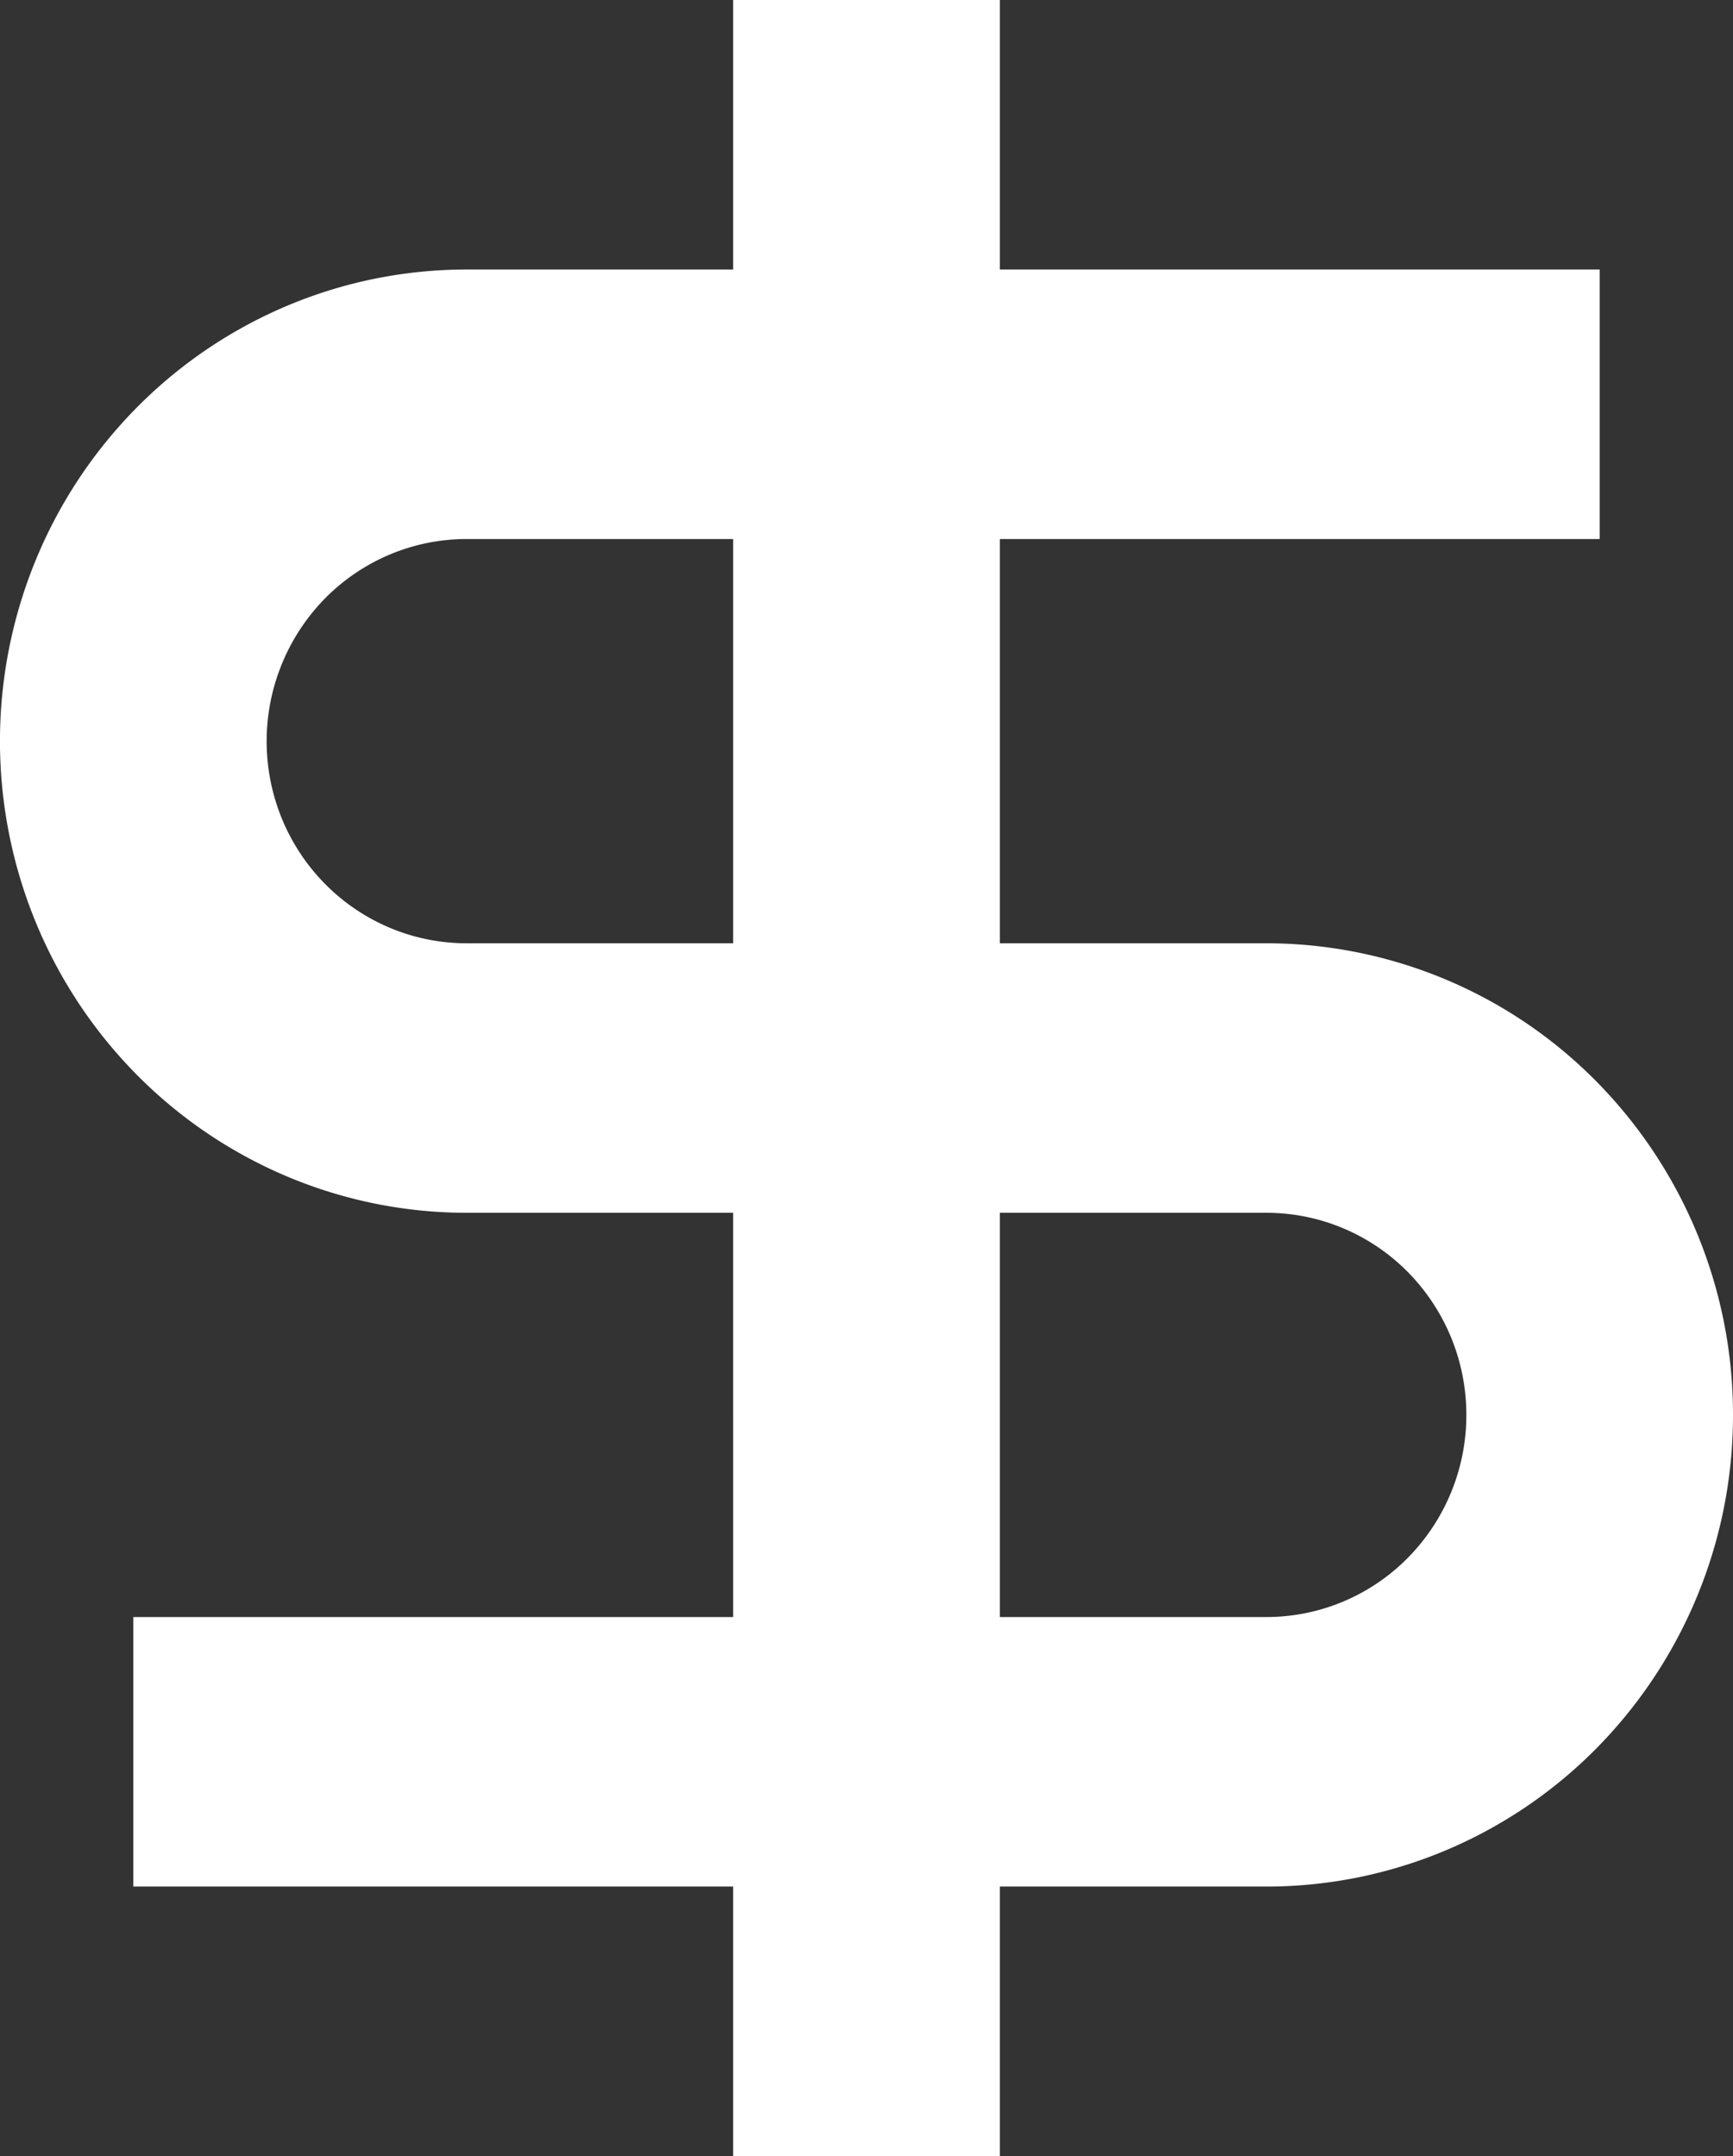
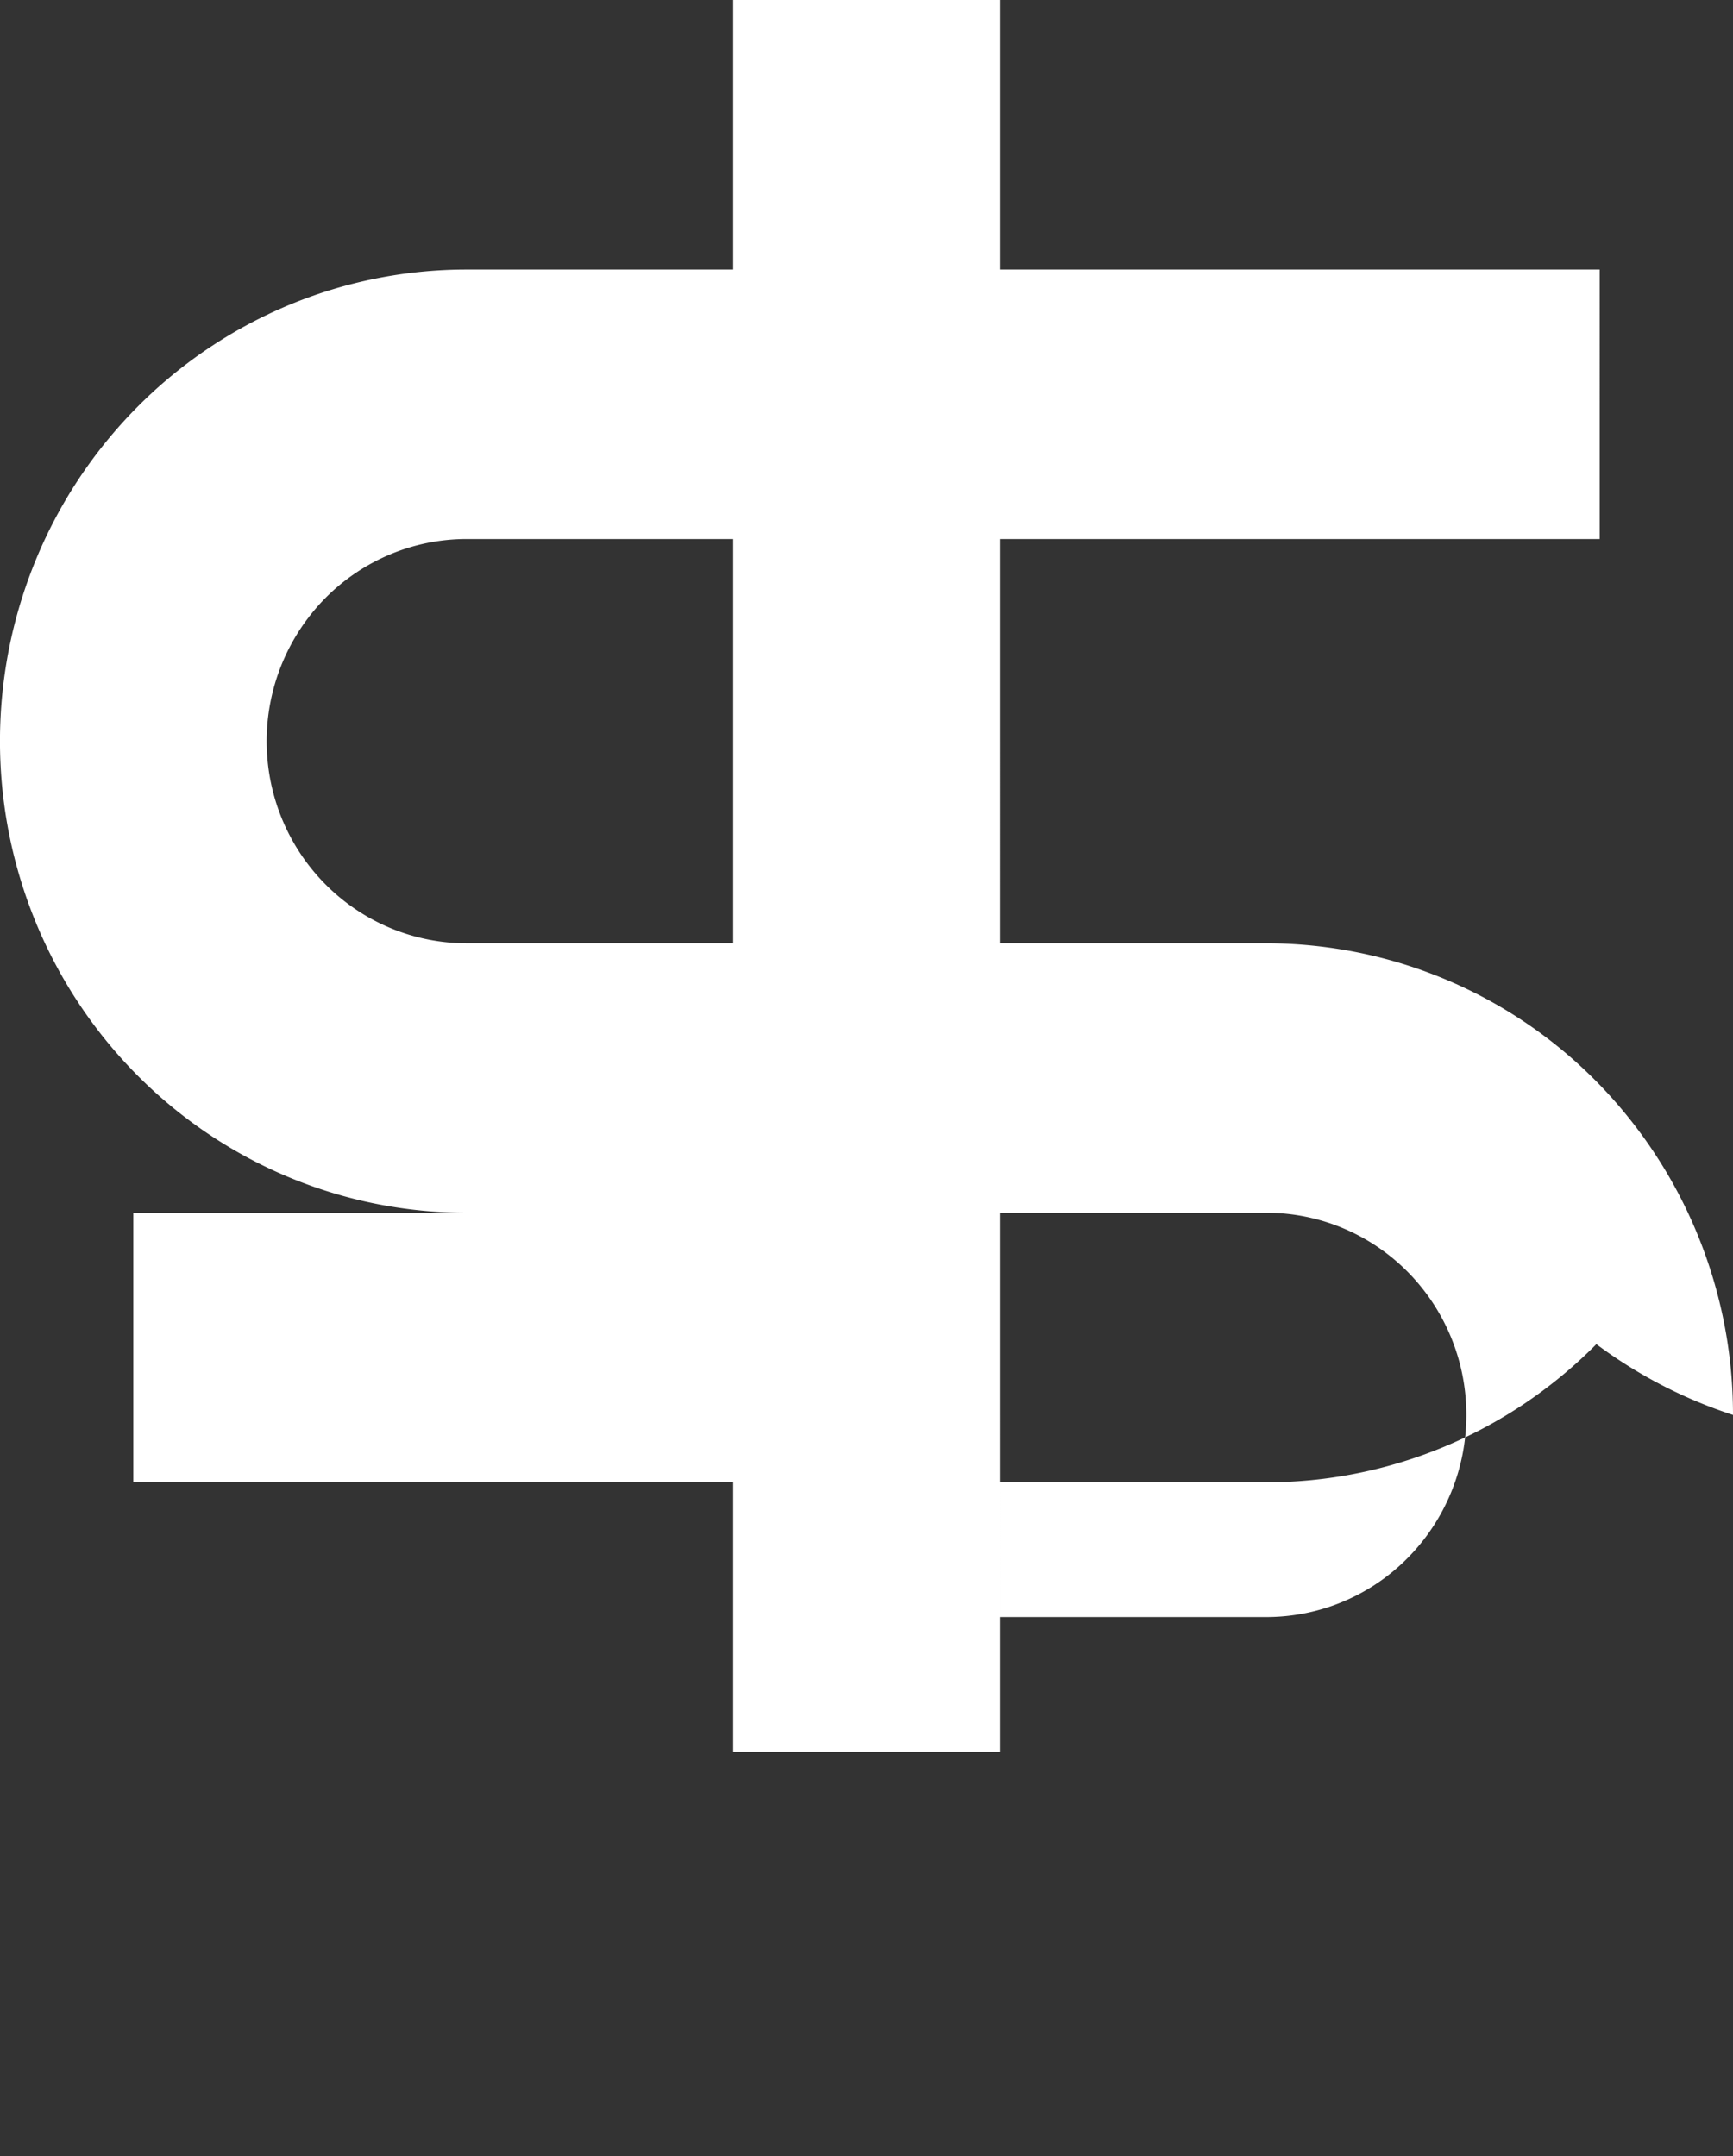
<svg xmlns="http://www.w3.org/2000/svg" width="45" height="56" fill="none">
  <rect width="100%" height="100%" fill="#333333" stroke="none" />
-   <path d="M19.038 7h-6.923a12 12 0 0 0-4.636.932 12.108 12.108 0 0 0-3.93 2.656 12.261 12.261 0 0 0-2.627 3.974 12.369 12.369 0 0 0 0 9.376 12.261 12.261 0 0 0 2.627 3.974 12.107 12.107 0 0 0 3.93 2.655 12 12 0 0 0 4.636.933h6.923V42H3.462v7h15.576v7h6.924v-7h6.923c3.213 0 6.294-1.29 8.567-3.588A12.32 12.32 0 0 0 45 36.75a12.32 12.32 0 0 0-3.548-8.662 12.048 12.048 0 0 0-8.567-3.588h-6.923V14h15.576V7H25.962V0h-6.924v7Zm6.924 24.5h6.923c1.377 0 2.697.553 3.671 1.538a5.28 5.28 0 0 1 1.52 3.712 5.28 5.28 0 0 1-1.52 3.712A5.163 5.163 0 0 1 32.885 42h-6.923V31.5Zm-6.924-7h-6.923a5.143 5.143 0 0 1-1.987-.4 5.19 5.19 0 0 1-1.684-1.138 5.255 5.255 0 0 1-1.126-1.703 5.301 5.301 0 0 1 1.126-5.721 5.19 5.19 0 0 1 1.684-1.138c.63-.264 1.306-.4 1.987-.4h6.923v10.5Z" fill="#fff" />
+   <path d="M19.038 7h-6.923a12 12 0 0 0-4.636.932 12.108 12.108 0 0 0-3.93 2.656 12.261 12.261 0 0 0-2.627 3.974 12.369 12.369 0 0 0 0 9.376 12.261 12.261 0 0 0 2.627 3.974 12.107 12.107 0 0 0 3.93 2.655 12 12 0 0 0 4.636.933h6.923H3.462v7h15.576v7h6.924v-7h6.923c3.213 0 6.294-1.29 8.567-3.588A12.32 12.32 0 0 0 45 36.75a12.32 12.32 0 0 0-3.548-8.662 12.048 12.048 0 0 0-8.567-3.588h-6.923V14h15.576V7H25.962V0h-6.924v7Zm6.924 24.5h6.923c1.377 0 2.697.553 3.671 1.538a5.28 5.28 0 0 1 1.52 3.712 5.28 5.28 0 0 1-1.52 3.712A5.163 5.163 0 0 1 32.885 42h-6.923V31.5Zm-6.924-7h-6.923a5.143 5.143 0 0 1-1.987-.4 5.19 5.19 0 0 1-1.684-1.138 5.255 5.255 0 0 1-1.126-1.703 5.301 5.301 0 0 1 1.126-5.721 5.19 5.19 0 0 1 1.684-1.138c.63-.264 1.306-.4 1.987-.4h6.923v10.5Z" fill="#fff" />
</svg>